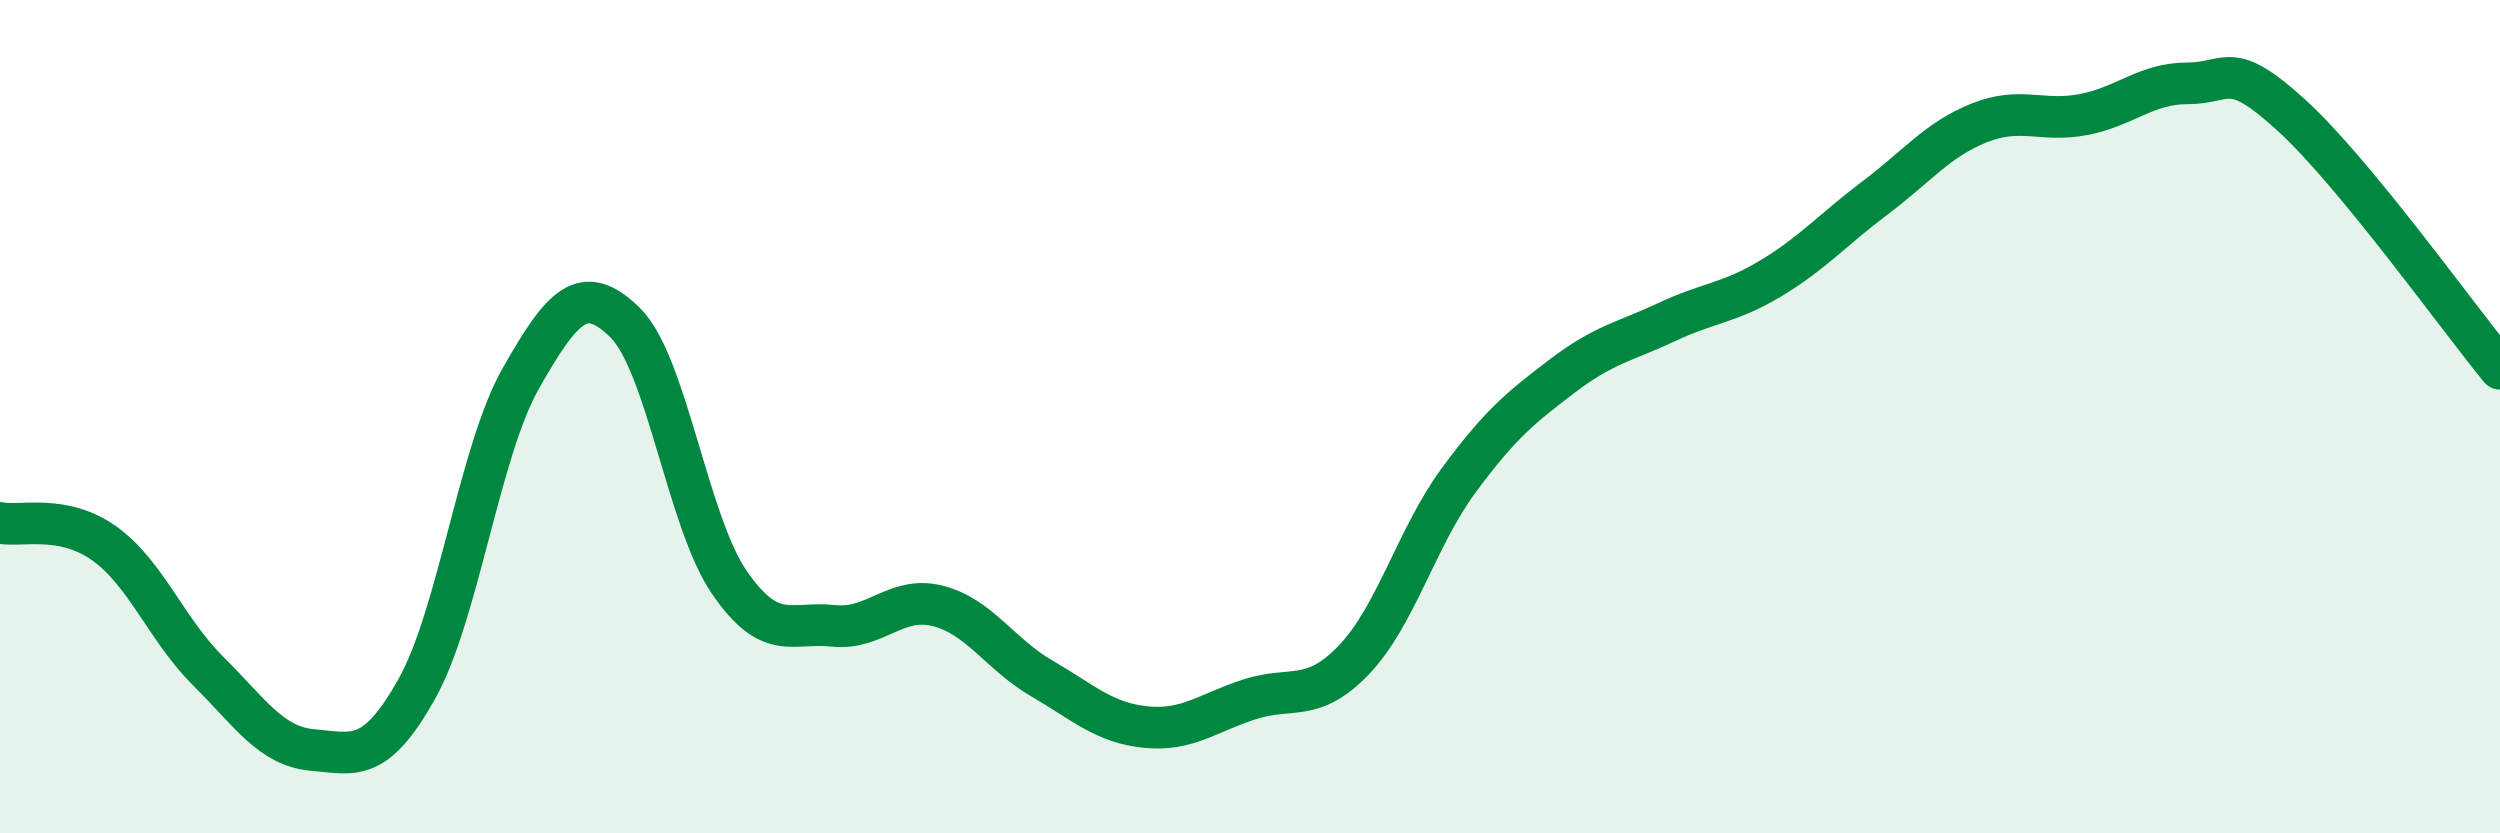
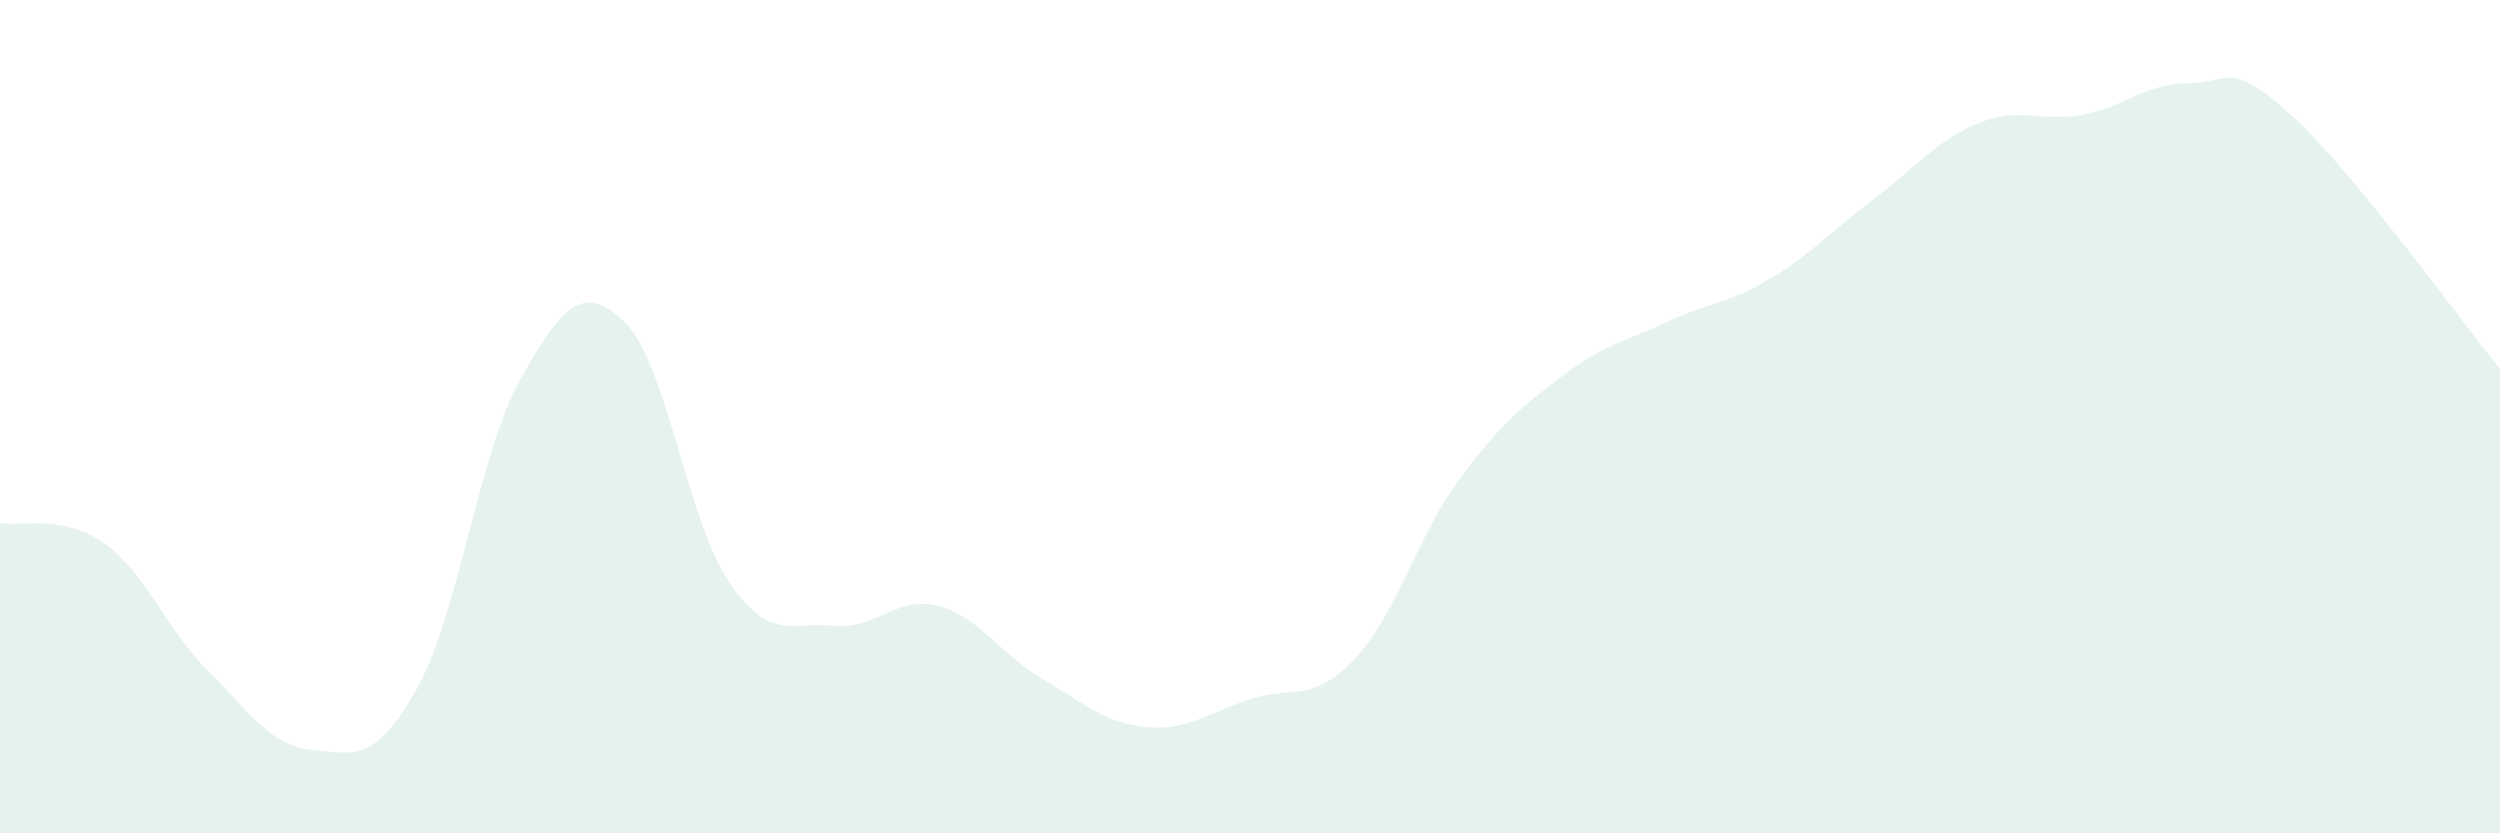
<svg xmlns="http://www.w3.org/2000/svg" width="60" height="20" viewBox="0 0 60 20">
  <path d="M 0,12.55 C 0.5,12.65 1.5,12.33 2.5,13.04 C 3.5,13.75 4,15.12 5,16.11 C 6,17.1 6.5,17.91 7.5,18 C 8.5,18.09 9,18.32 10,16.54 C 11,14.76 11.5,10.84 12.5,9.08 C 13.5,7.32 14,6.76 15,7.74 C 16,8.72 16.5,12.51 17.5,13.97 C 18.5,15.43 19,14.91 20,15.02 C 21,15.13 21.5,14.29 22.5,14.54 C 23.5,14.79 24,15.7 25,16.28 C 26,16.86 26.5,17.35 27.5,17.45 C 28.5,17.55 29,17.1 30,16.78 C 31,16.46 31.5,16.88 32.5,15.83 C 33.5,14.78 34,12.9 35,11.54 C 36,10.18 36.5,9.78 37.5,9.02 C 38.5,8.26 39,8.2 40,7.73 C 41,7.26 41.5,7.28 42.5,6.68 C 43.5,6.08 44,5.5 45,4.75 C 46,4 46.5,3.35 47.5,2.95 C 48.5,2.55 49,2.94 50,2.75 C 51,2.56 51.5,2 52.5,2 C 53.5,2 53.5,1.4 55,2.77 C 56.5,4.14 59,7.63 60,8.85L60 20L0 20Z" fill="#008740" opacity="0.1" stroke-linecap="round" stroke-linejoin="round" />
-   <path d="M 0,12.55 C 0.5,12.65 1.5,12.33 2.5,13.04 C 3.5,13.75 4,15.12 5,16.11 C 6,17.1 6.5,17.91 7.5,18 C 8.5,18.09 9,18.32 10,16.54 C 11,14.76 11.5,10.84 12.5,9.08 C 13.5,7.32 14,6.76 15,7.74 C 16,8.72 16.5,12.51 17.5,13.97 C 18.5,15.43 19,14.91 20,15.02 C 21,15.13 21.5,14.29 22.5,14.54 C 23.5,14.79 24,15.7 25,16.28 C 26,16.86 26.5,17.35 27.5,17.45 C 28.5,17.55 29,17.1 30,16.78 C 31,16.46 31.5,16.88 32.5,15.83 C 33.5,14.78 34,12.9 35,11.54 C 36,10.18 36.5,9.78 37.5,9.02 C 38.5,8.26 39,8.2 40,7.73 C 41,7.26 41.5,7.28 42.5,6.68 C 43.5,6.08 44,5.5 45,4.75 C 46,4 46.5,3.35 47.5,2.95 C 48.5,2.55 49,2.94 50,2.75 C 51,2.56 51.5,2 52.5,2 C 53.5,2 53.5,1.4 55,2.77 C 56.5,4.14 59,7.63 60,8.85" stroke="#008740" stroke-width="1" fill="none" stroke-linecap="round" stroke-linejoin="round" />
</svg>